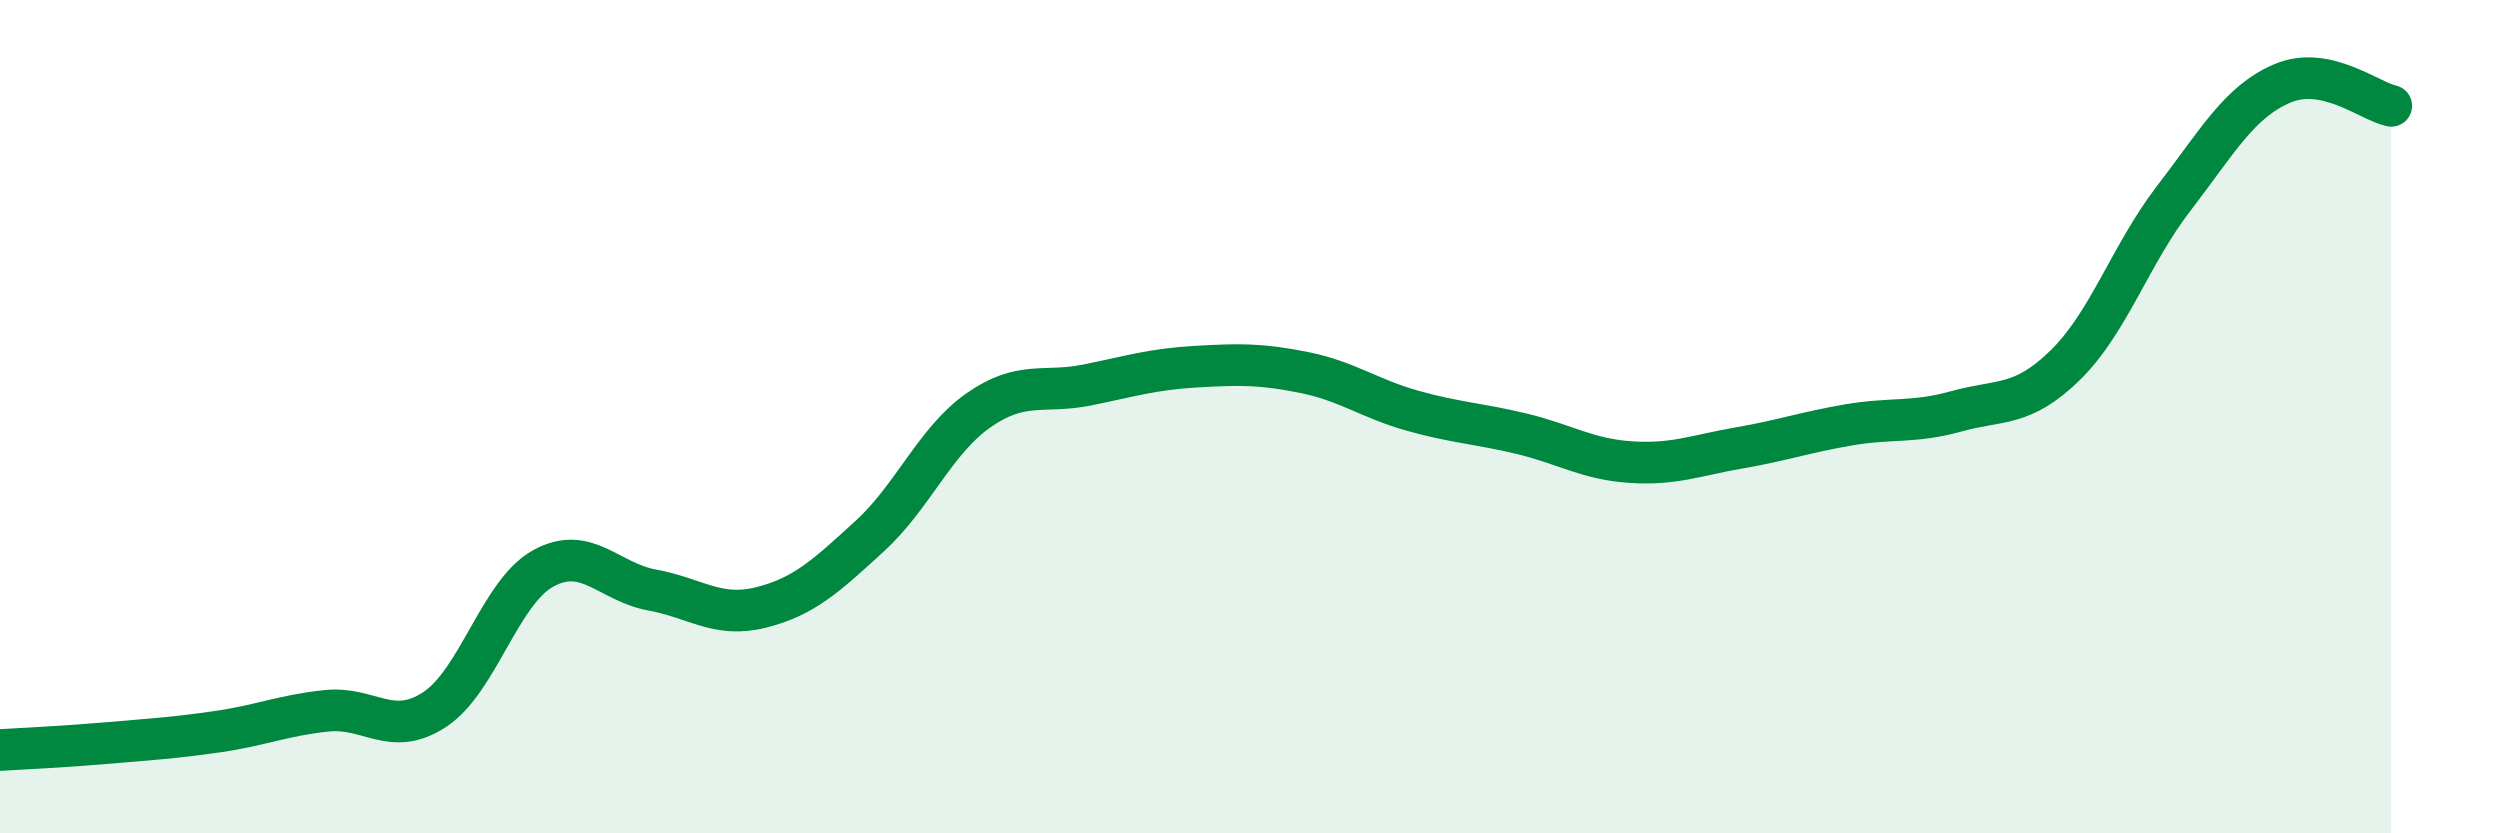
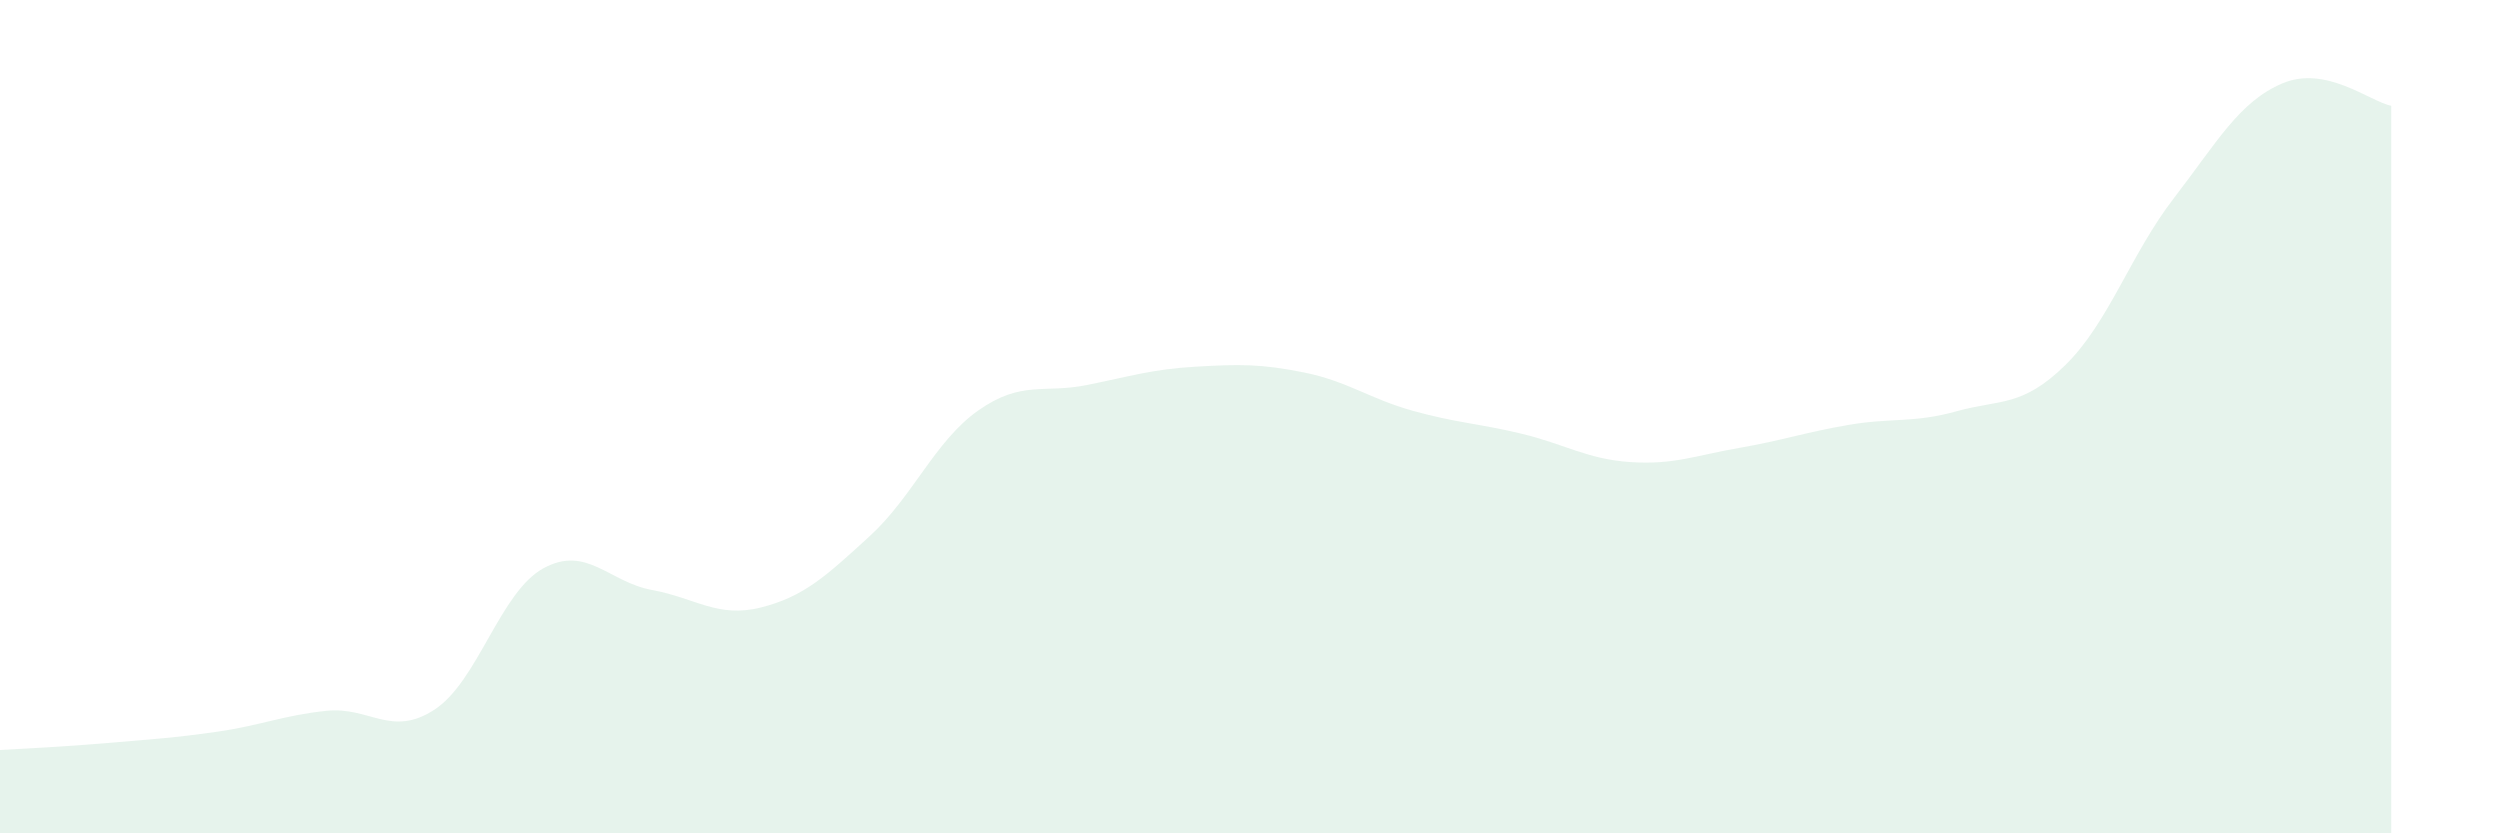
<svg xmlns="http://www.w3.org/2000/svg" width="60" height="20" viewBox="0 0 60 20">
  <path d="M 0,18 C 0.52,17.97 1.57,17.92 2.61,17.83 C 3.65,17.74 4.18,17.71 5.22,17.56 C 6.26,17.41 6.79,17.17 7.83,17.06 C 8.87,16.95 9.39,17.71 10.43,17.03 C 11.47,16.35 12,14.21 13.04,13.64 C 14.08,13.07 14.61,13.97 15.65,14.16 C 16.69,14.35 17.22,14.84 18.26,14.58 C 19.3,14.32 19.83,13.82 20.87,12.87 C 21.91,11.92 22.44,10.58 23.48,9.85 C 24.52,9.12 25.05,9.45 26.09,9.24 C 27.13,9.03 27.66,8.86 28.7,8.8 C 29.74,8.74 30.26,8.73 31.3,8.94 C 32.34,9.15 32.87,9.57 33.91,9.86 C 34.95,10.15 35.48,10.16 36.52,10.41 C 37.56,10.66 38.09,11.02 39.13,11.09 C 40.17,11.16 40.7,10.93 41.74,10.75 C 42.78,10.57 43.31,10.38 44.35,10.2 C 45.39,10.02 45.92,10.16 46.96,9.87 C 48,9.58 48.53,9.78 49.57,8.76 C 50.61,7.74 51.13,6.11 52.17,4.76 C 53.21,3.41 53.74,2.44 54.78,2 C 55.82,1.56 56.87,2.43 57.39,2.54L57.39 20L0 20Z" fill="#008740" opacity="0.1" stroke-linecap="round" stroke-linejoin="round" />
-   <path d="M 0,18 C 0.52,17.97 1.57,17.92 2.61,17.83 C 3.65,17.74 4.18,17.71 5.22,17.56 C 6.26,17.41 6.79,17.17 7.83,17.06 C 8.87,16.95 9.39,17.71 10.43,17.03 C 11.47,16.35 12,14.21 13.04,13.64 C 14.08,13.07 14.61,13.97 15.65,14.16 C 16.69,14.35 17.22,14.84 18.26,14.58 C 19.3,14.32 19.83,13.82 20.87,12.87 C 21.91,11.92 22.44,10.58 23.48,9.85 C 24.52,9.12 25.05,9.45 26.09,9.24 C 27.13,9.03 27.66,8.86 28.7,8.8 C 29.74,8.74 30.26,8.73 31.3,8.94 C 32.34,9.15 32.87,9.57 33.91,9.86 C 34.95,10.15 35.48,10.16 36.52,10.41 C 37.56,10.66 38.09,11.02 39.13,11.09 C 40.17,11.16 40.7,10.93 41.74,10.75 C 42.78,10.57 43.31,10.38 44.35,10.2 C 45.39,10.02 45.92,10.16 46.96,9.87 C 48,9.58 48.53,9.78 49.57,8.76 C 50.61,7.74 51.13,6.11 52.17,4.76 C 53.21,3.41 53.74,2.44 54.78,2 C 55.82,1.56 56.87,2.43 57.39,2.54" stroke="#008740" stroke-width="1" fill="none" stroke-linecap="round" stroke-linejoin="round" />
</svg>